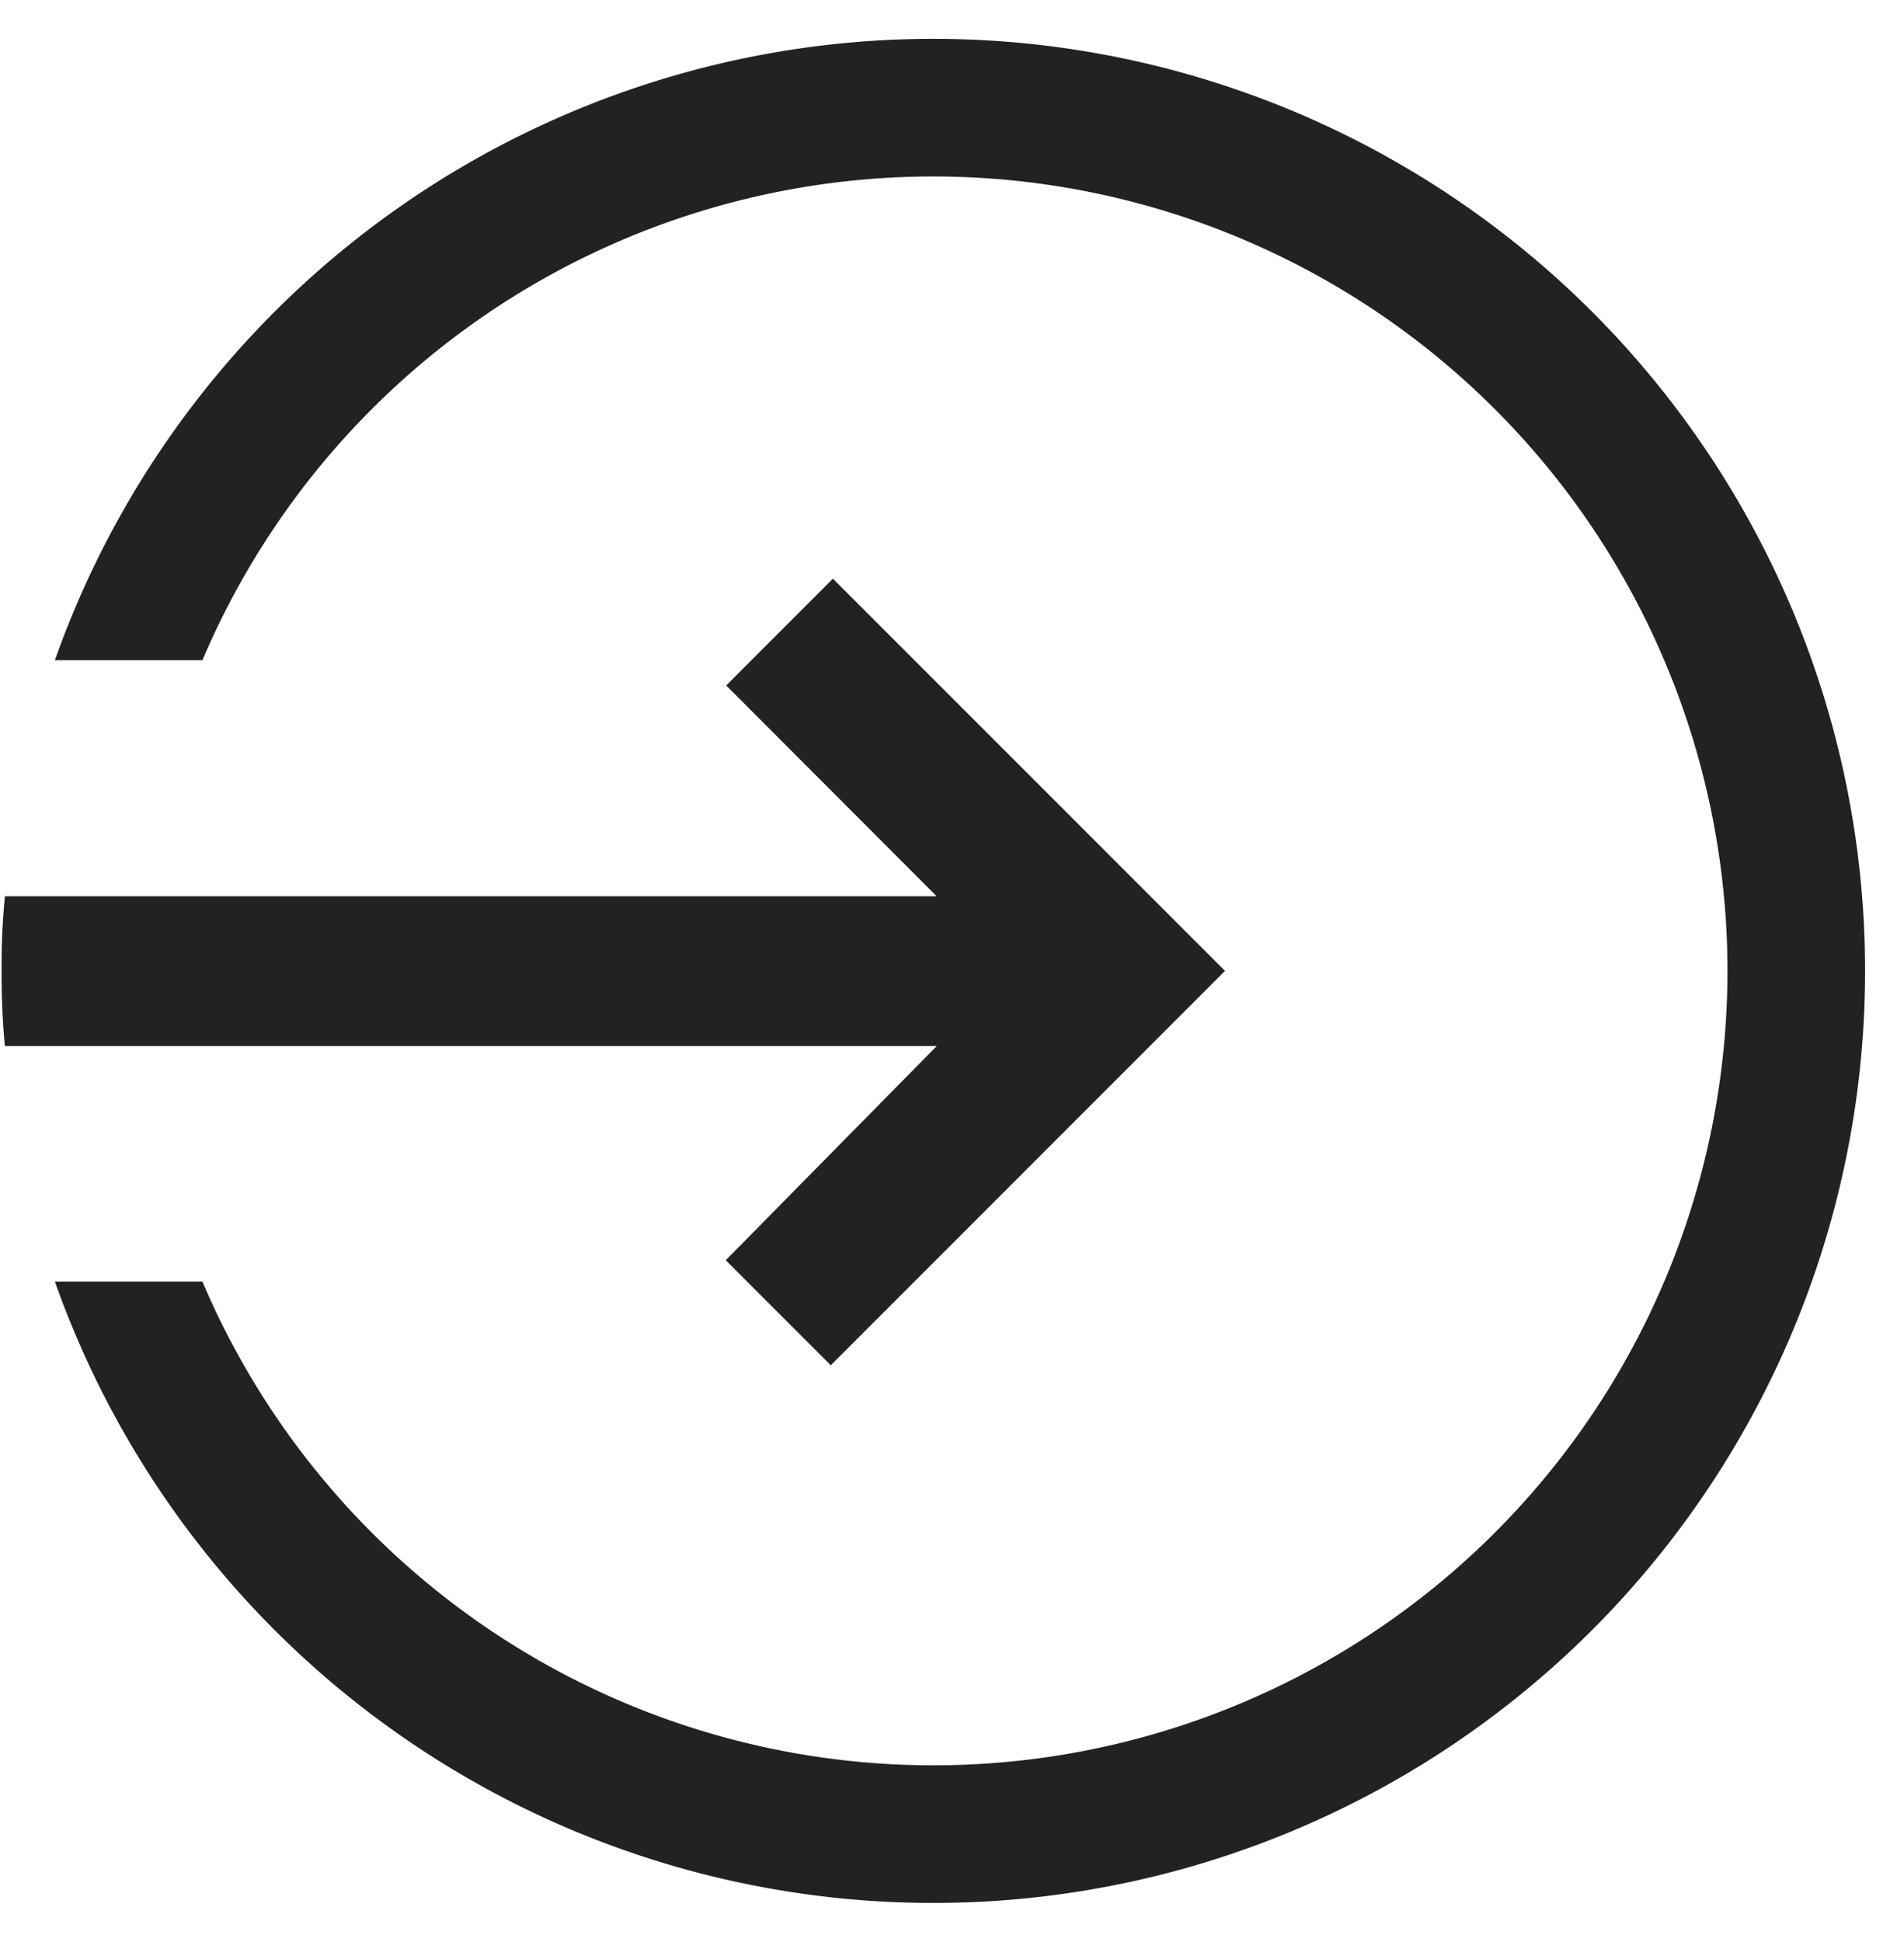
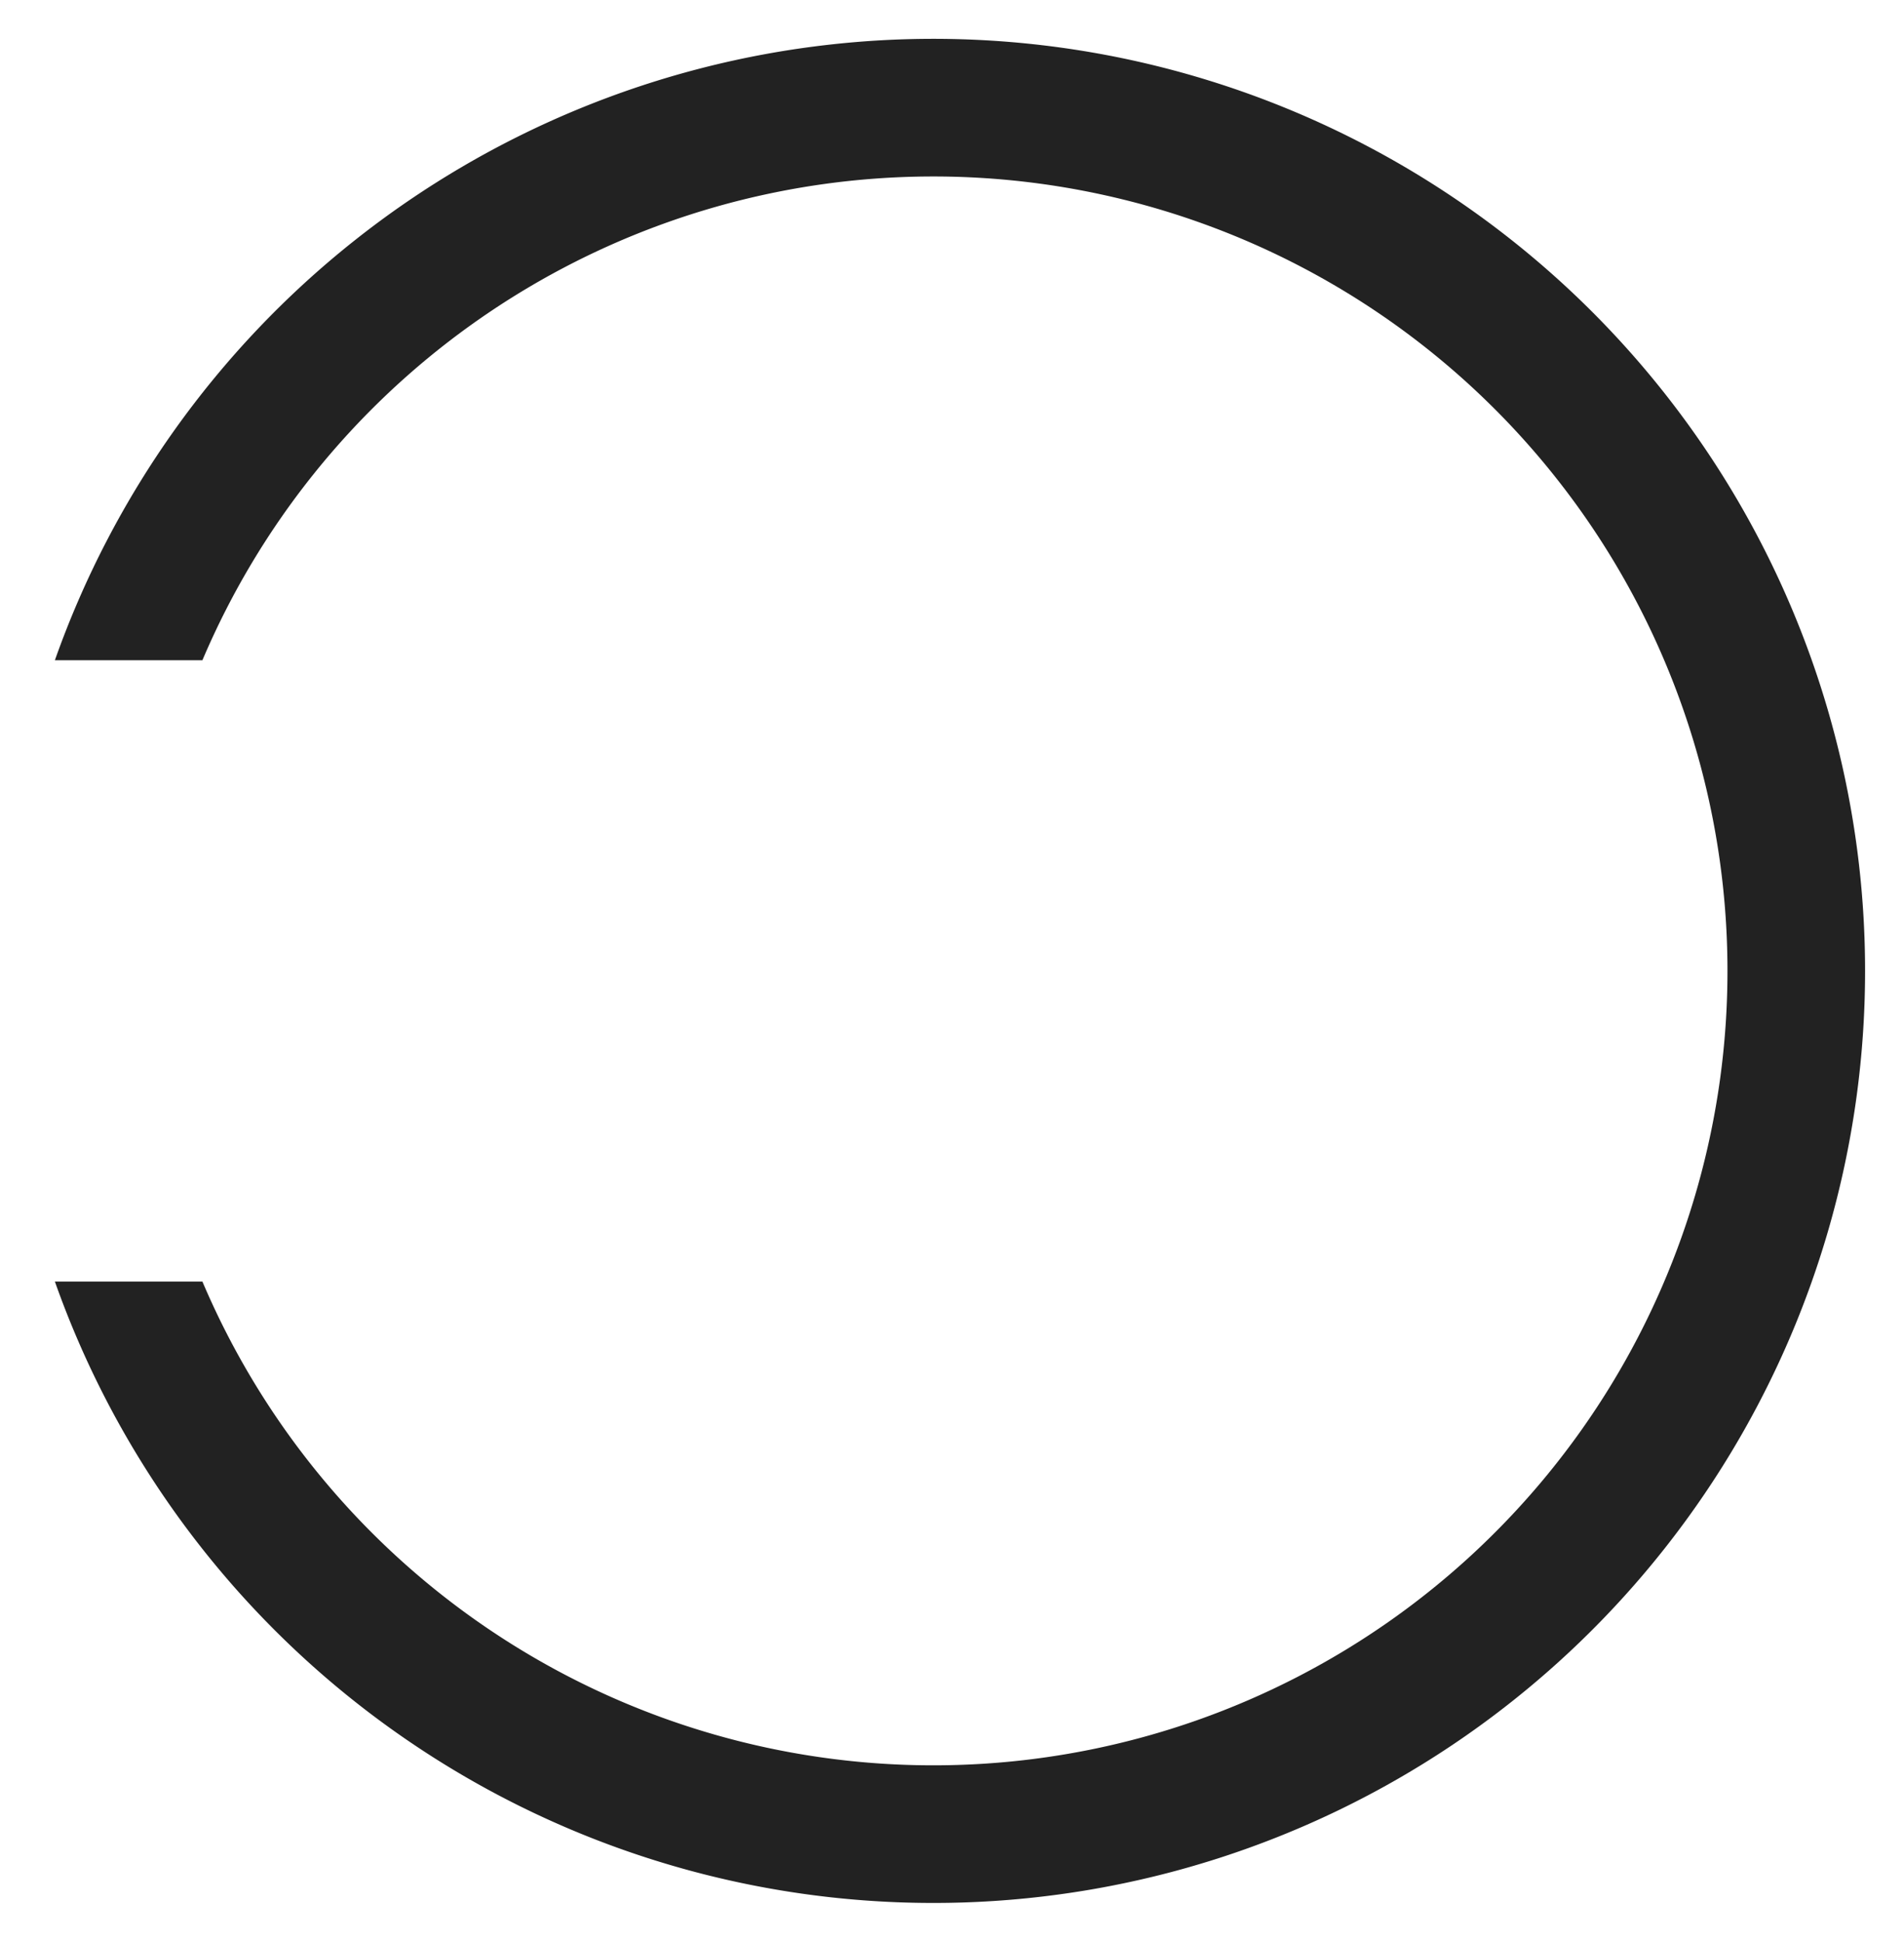
<svg xmlns="http://www.w3.org/2000/svg" width="24.522" height="25" viewBox="0 0 24.522 25">
  <path data-name="패스 30823" d="M.514 16h1.9a10.228 10.228 0 1 0 0-8h-1.9a12 12 0 1 1 0 8z" transform="translate(.193 .5)" style="stroke:transparent;fill:#222" />
-   <path data-name="패스 30824" d="m10.679 17.291-1.353-1.353 2.718-2.758H.042A9.484 9.484 0 0 1 0 12.364v-.3c0-.3.022-.592.042-.812h12l-2.71-2.714 1.374-1.375 5.05 5.05-5.076 5.077z" transform="translate(.021 .287)" style="fill:#222" />
</svg>